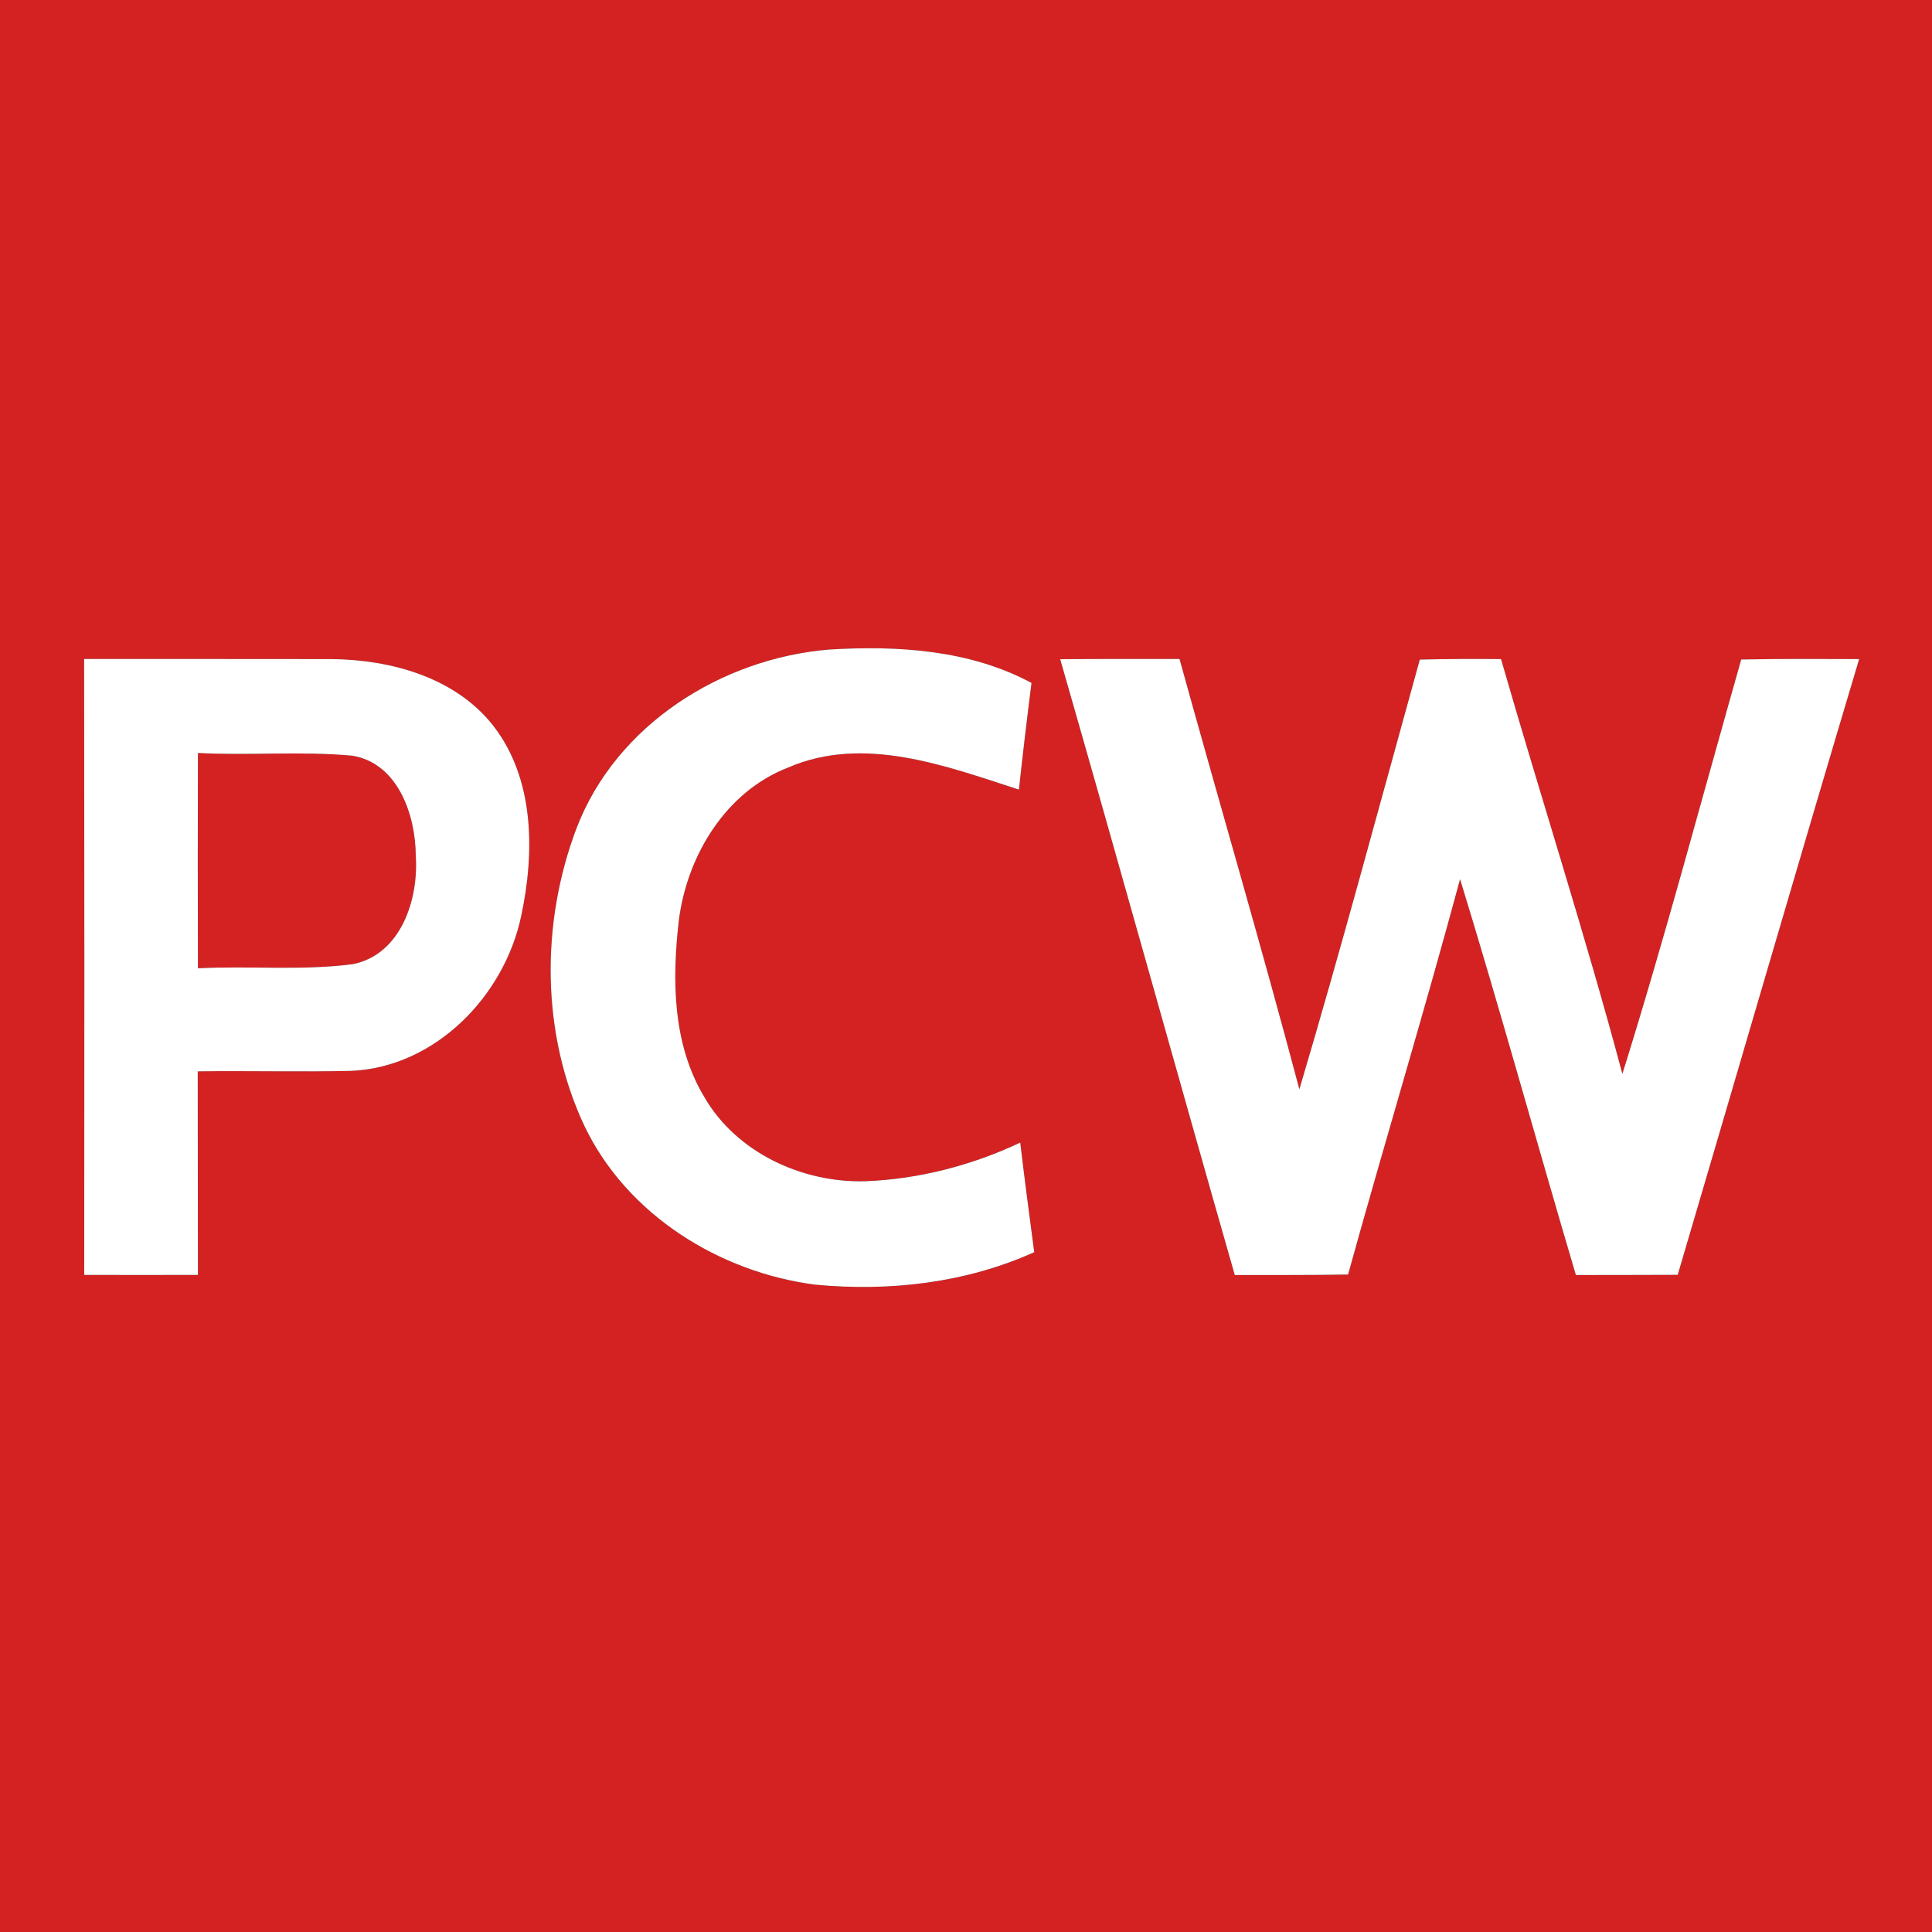
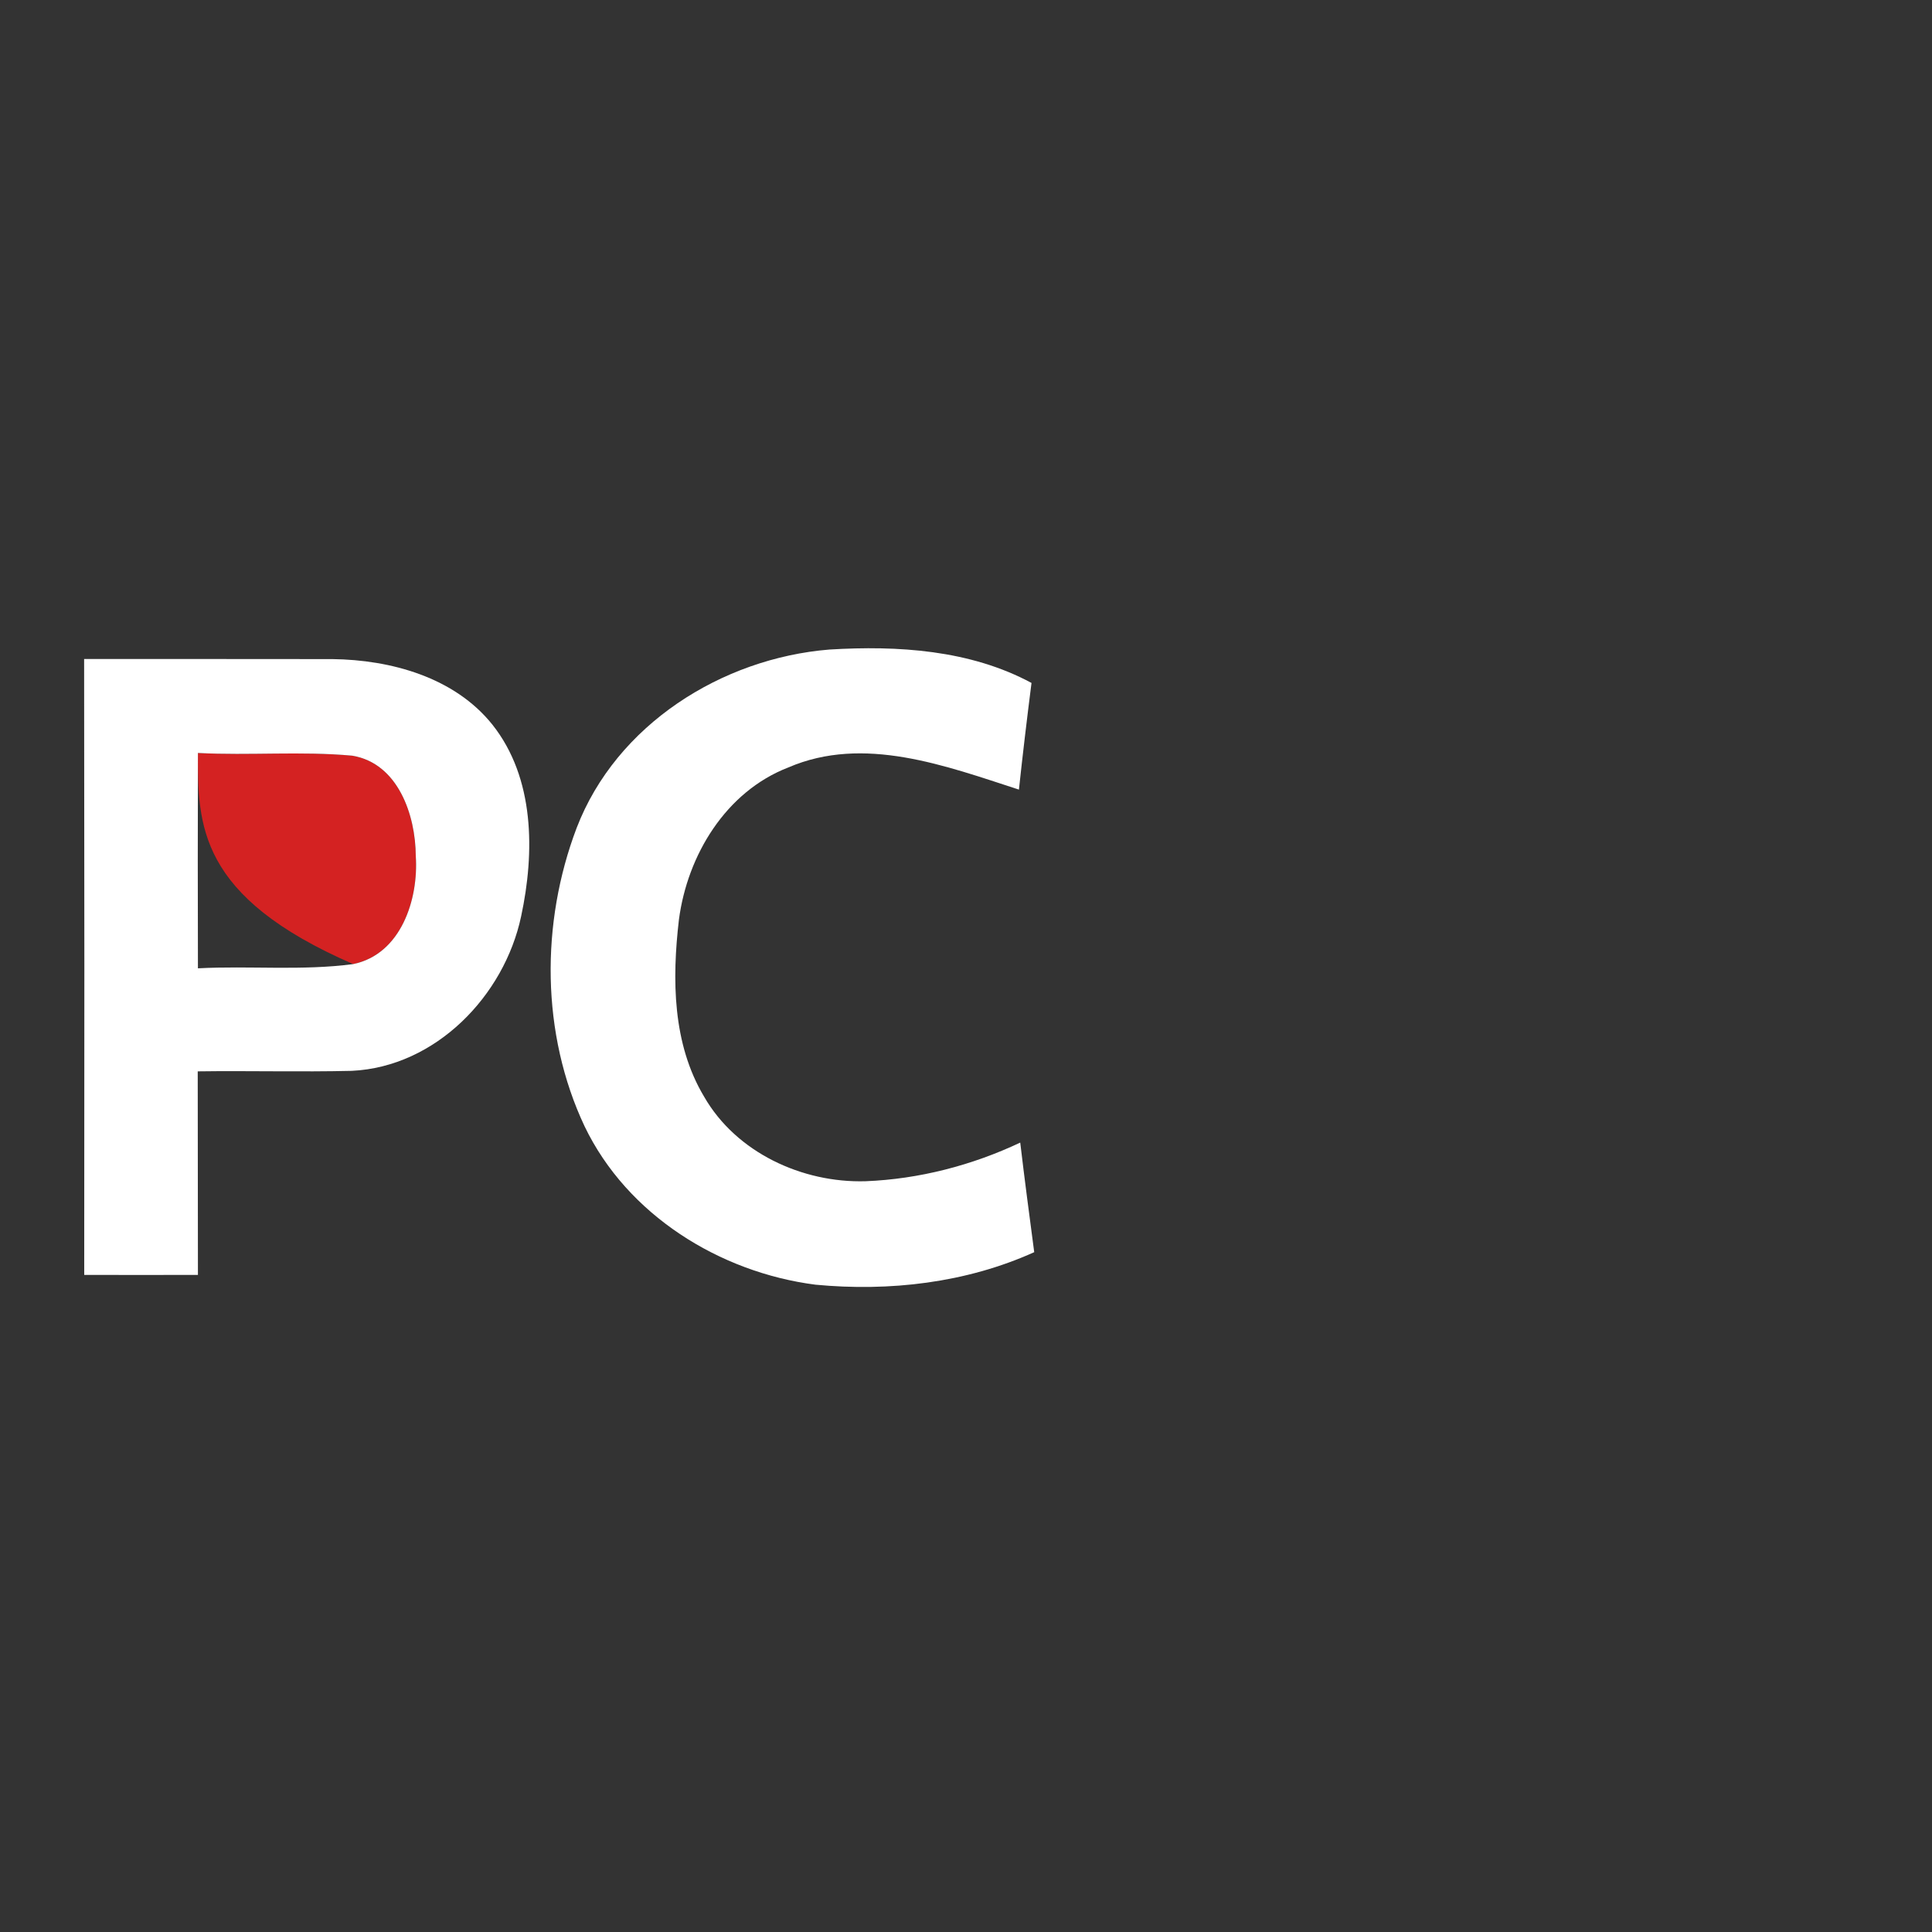
<svg xmlns="http://www.w3.org/2000/svg" width="192pt" height="192pt" viewBox="0 0 192 192" version="1.1">
  <rect x="0" y="0" width="192" height="192" fill="#333333" stroke="none" />
  <g id="#d42222ff">
-     <path fill="#d42222" opacity="1.00" d=" M 0.00 0.00 L 192.00 0.00 L 192.00 192.00 L 0.00 192.00 L 0.00 0.00 M 82.43 64.55 C 71.72 65.42 61.25 72.02 57.31 82.27 C 53.72 91.72 53.76 102.74 58.10 111.94 C 62.33 120.74 71.51 126.44 81.03 127.67 C 88.39 128.37 96.00 127.50 102.78 124.44 C 102.30 120.81 101.82 117.19 101.39 113.55 C 96.58 115.82 91.32 117.18 86.01 117.39 C 79.72 117.57 73.16 114.54 69.97 108.98 C 66.82 103.72 66.78 97.31 67.47 91.40 C 68.31 84.99 72.13 78.67 78.34 76.27 C 85.84 73.03 93.98 76.11 101.26 78.47 C 101.64 74.93 102.06 71.40 102.51 67.87 C 96.40 64.58 89.22 64.14 82.43 64.55 M 8.37 126.70 C 12.14 126.70 15.90 126.71 19.67 126.70 C 19.65 119.96 19.67 113.22 19.65 106.47 C 24.75 106.40 29.86 106.54 34.96 106.42 C 43.29 106.02 50.11 98.98 51.79 91.06 C 53.15 84.73 53.15 77.32 48.93 72.01 C 45.16 67.30 38.84 65.57 33.03 65.50 C 24.81 65.48 16.59 65.50 8.36 65.49 C 8.39 85.89 8.39 106.30 8.37 126.70 M 105.36 65.51 C 111.22 85.89 116.88 106.32 122.71 126.71 C 126.46 126.70 130.21 126.73 133.97 126.66 C 137.60 113.54 141.56 100.51 145.10 87.37 C 149.11 100.43 152.73 113.61 156.61 126.71 C 159.98 126.70 163.36 126.71 166.73 126.69 C 172.75 106.30 178.67 85.87 184.76 65.50 C 180.85 65.49 176.94 65.46 173.04 65.54 C 169.14 79.28 165.49 93.10 161.23 106.72 C 157.54 92.89 153.13 79.25 149.17 65.50 C 146.48 65.48 143.79 65.48 141.10 65.55 C 137.15 79.79 133.34 94.08 129.13 108.25 C 125.34 93.95 121.16 79.75 117.22 65.49 C 113.27 65.49 109.31 65.48 105.36 65.51 Z" />
-     <path fill="#d42222" opacity="1.00" d=" M 19.67 74.83 C 24.78 75.10 29.92 74.63 35.02 75.10 C 39.57 75.87 41.30 81.01 41.32 85.07 C 41.61 89.36 39.86 94.83 35.10 95.81 C 30.00 96.49 24.81 95.96 19.67 96.23 C 19.65 89.10 19.65 81.96 19.67 74.83 Z" />
+     <path fill="#d42222" opacity="1.00" d=" M 19.67 74.83 C 24.78 75.10 29.92 74.63 35.02 75.10 C 39.57 75.87 41.30 81.01 41.32 85.07 C 41.61 89.36 39.86 94.83 35.10 95.81 C 19.65 89.10 19.65 81.96 19.67 74.83 Z" />
  </g>
  <g id="#ffffffff">
    <path fill="#ffffff" opacity="1.00" d=" M 82.43 64.55 C 89.22 64.14 96.40 64.58 102.51 67.87 C 102.06 71.40 101.64 74.93 101.26 78.47 C 93.98 76.11 85.84 73.03 78.34 76.27 C 72.13 78.67 68.31 84.99 67.47 91.40 C 66.78 97.31 66.82 103.72 69.97 108.98 C 73.16 114.54 79.72 117.57 86.01 117.39 C 91.32 117.18 96.58 115.82 101.39 113.55 C 101.82 117.19 102.30 120.81 102.78 124.44 C 96.00 127.50 88.39 128.37 81.03 127.67 C 71.51 126.44 62.33 120.74 58.10 111.94 C 53.76 102.74 53.72 91.72 57.31 82.27 C 61.25 72.02 71.72 65.42 82.43 64.55 Z" />
    <path fill="#ffffff" opacity="1.00" d=" M 8.37 126.70 C 8.39 106.30 8.39 85.89 8.36 65.49 C 16.59 65.50 24.81 65.48 33.03 65.50 C 38.84 65.57 45.16 67.30 48.93 72.01 C 53.15 77.32 53.15 84.73 51.79 91.06 C 50.11 98.98 43.29 106.02 34.96 106.42 C 29.86 106.54 24.75 106.40 19.65 106.47 C 19.67 113.22 19.65 119.96 19.67 126.70 C 15.90 126.71 12.14 126.70 8.37 126.70 M 19.67 74.83 C 19.65 81.96 19.65 89.10 19.67 96.23 C 24.81 95.96 30.00 96.49 35.10 95.81 C 39.86 94.83 41.61 89.36 41.32 85.07 C 41.30 81.01 39.57 75.87 35.02 75.10 C 29.92 74.63 24.78 75.10 19.67 74.83 Z" />
-     <path fill="#ffffff" opacity="1.00" d=" M 105.36 65.51 C 109.31 65.48 113.27 65.49 117.22 65.49 C 121.16 79.75 125.34 93.95 129.13 108.25 C 133.34 94.08 137.15 79.79 141.10 65.55 C 143.79 65.48 146.48 65.48 149.17 65.50 C 153.13 79.25 157.54 92.89 161.23 106.72 C 165.49 93.10 169.14 79.28 173.04 65.54 C 176.94 65.46 180.85 65.49 184.76 65.50 C 178.67 85.87 172.75 106.30 166.73 126.69 C 163.36 126.71 159.98 126.70 156.61 126.71 C 152.73 113.61 149.11 100.43 145.10 87.37 C 141.56 100.51 137.60 113.54 133.97 126.66 C 130.21 126.73 126.46 126.70 122.71 126.71 C 116.88 106.32 111.22 85.89 105.36 65.51 Z" />
  </g>
</svg>